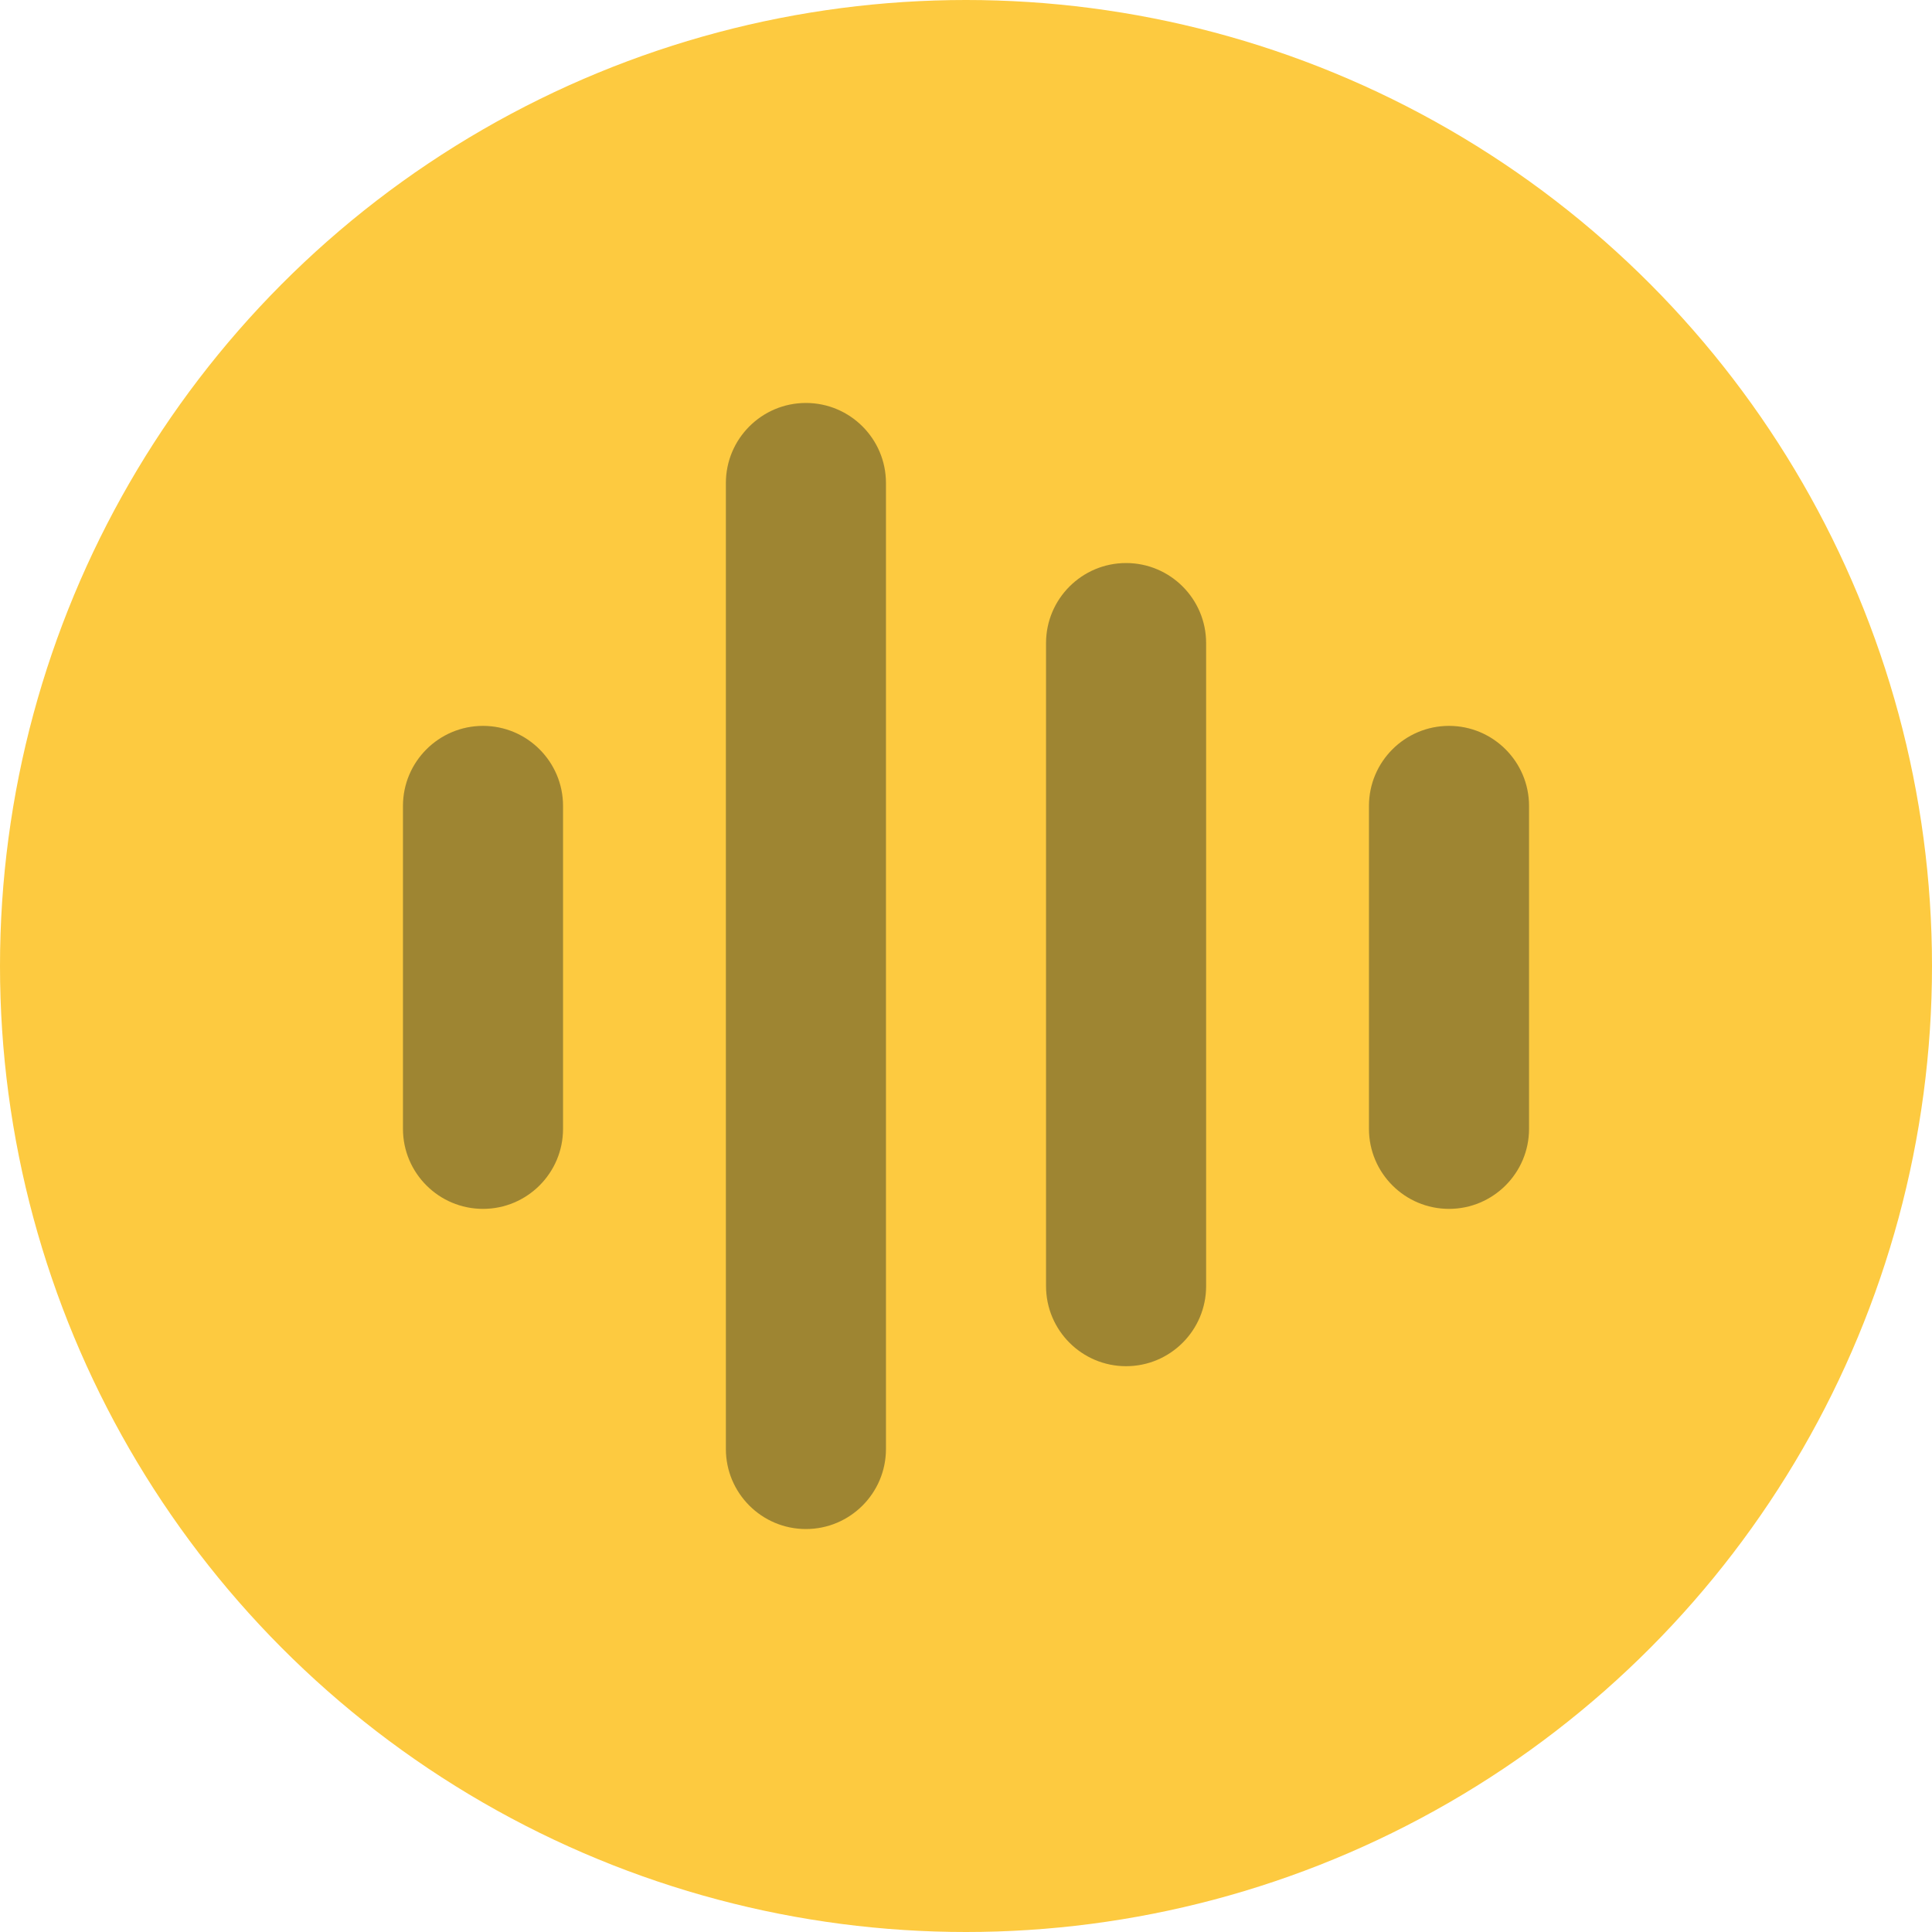
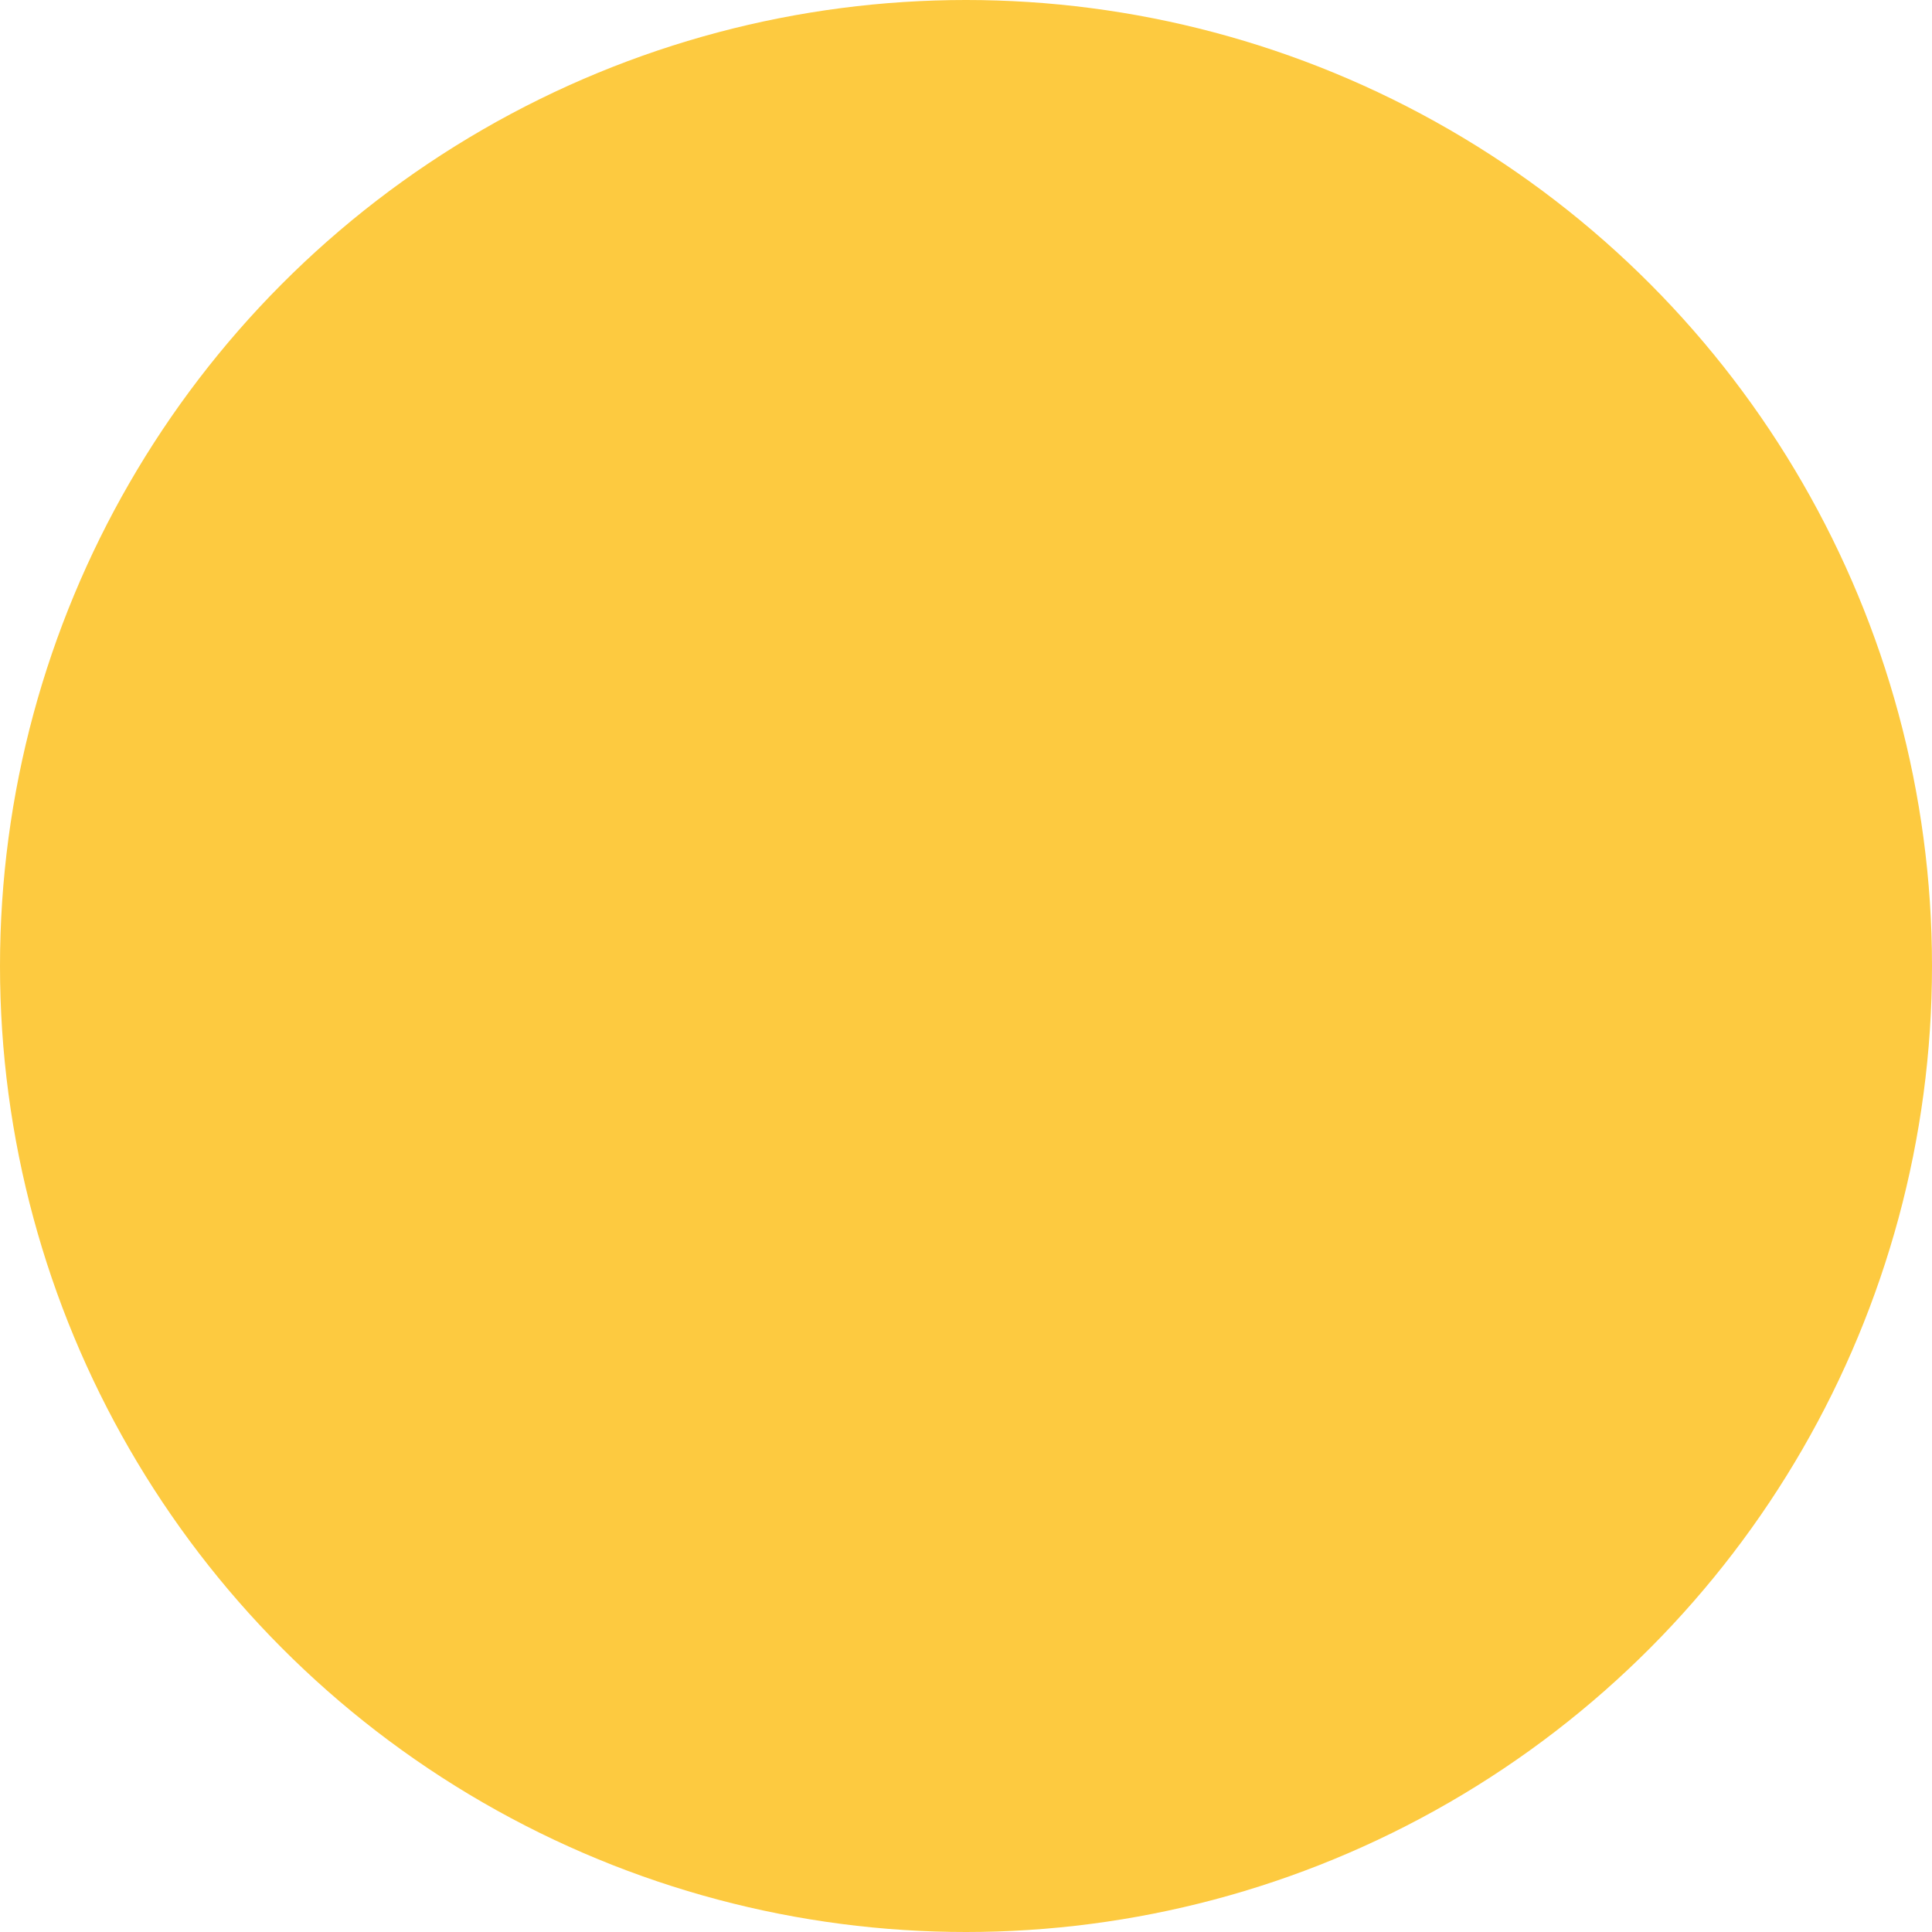
<svg xmlns="http://www.w3.org/2000/svg" version="1.1" id="Layer_1" x="0px" y="0px" width="70px" height="70px" viewBox="0 0 70 70" style="enable-background:new 0 0 70 70;" xml:space="preserve">
  <style type="text/css">
	.st0{fill-rule:evenodd;clip-rule:evenodd;fill:#FDCA40;}
	.st1{fill-rule:evenodd;clip-rule:evenodd;fill:#101E1E;fill-opacity:0.4;}
</style>
  <g>
    <circle class="st0" cx="35" cy="35" r="35" />
    <g>
-       <path id="voice-a" class="st0" d="M29.2,14.6c1.6,0,2.9,1.3,2.9,2.9v35c0,1.6-1.3,2.9-2.9,2.9s-2.9-1.3-2.9-2.9v-35    C26.3,15.9,27.6,14.6,29.2,14.6z M40.8,20.4c1.6,0,2.9,1.3,2.9,2.9v23.3c0,1.6-1.3,2.9-2.9,2.9s-2.9-1.3-2.9-2.9V23.3    C37.9,21.7,39.2,20.4,40.8,20.4z M17.5,26.3c1.6,0,2.9,1.3,2.9,2.9v11.7c0,1.6-1.3,2.9-2.9,2.9s-2.9-1.3-2.9-2.9V29.2    C14.6,27.6,15.9,26.3,17.5,26.3z M52.5,26.3c1.6,0,2.9,1.3,2.9,2.9v11.7c0,1.6-1.3,2.9-2.9,2.9s-2.9-1.3-2.9-2.9V29.2    C49.6,27.6,50.9,26.3,52.5,26.3z" />
-     </g>
+       </g>
    <g>
-       <path id="voice-a_1_" class="st1" d="M29.2,14.6c1.6,0,2.9,1.3,2.9,2.9v35c0,1.6-1.3,2.9-2.9,2.9s-2.9-1.3-2.9-2.9v-35    C26.3,15.9,27.6,14.6,29.2,14.6z M40.8,20.4c1.6,0,2.9,1.3,2.9,2.9v23.3c0,1.6-1.3,2.9-2.9,2.9s-2.9-1.3-2.9-2.9V23.3    C37.9,21.7,39.2,20.4,40.8,20.4z M17.5,26.3c1.6,0,2.9,1.3,2.9,2.9v11.7c0,1.6-1.3,2.9-2.9,2.9s-2.9-1.3-2.9-2.9V29.2    C14.6,27.6,15.9,26.3,17.5,26.3z M52.5,26.3c1.6,0,2.9,1.3,2.9,2.9v11.7c0,1.6-1.3,2.9-2.9,2.9s-2.9-1.3-2.9-2.9V29.2    C49.6,27.6,50.9,26.3,52.5,26.3z" />
-     </g>
+       </g>
  </g>
</svg>